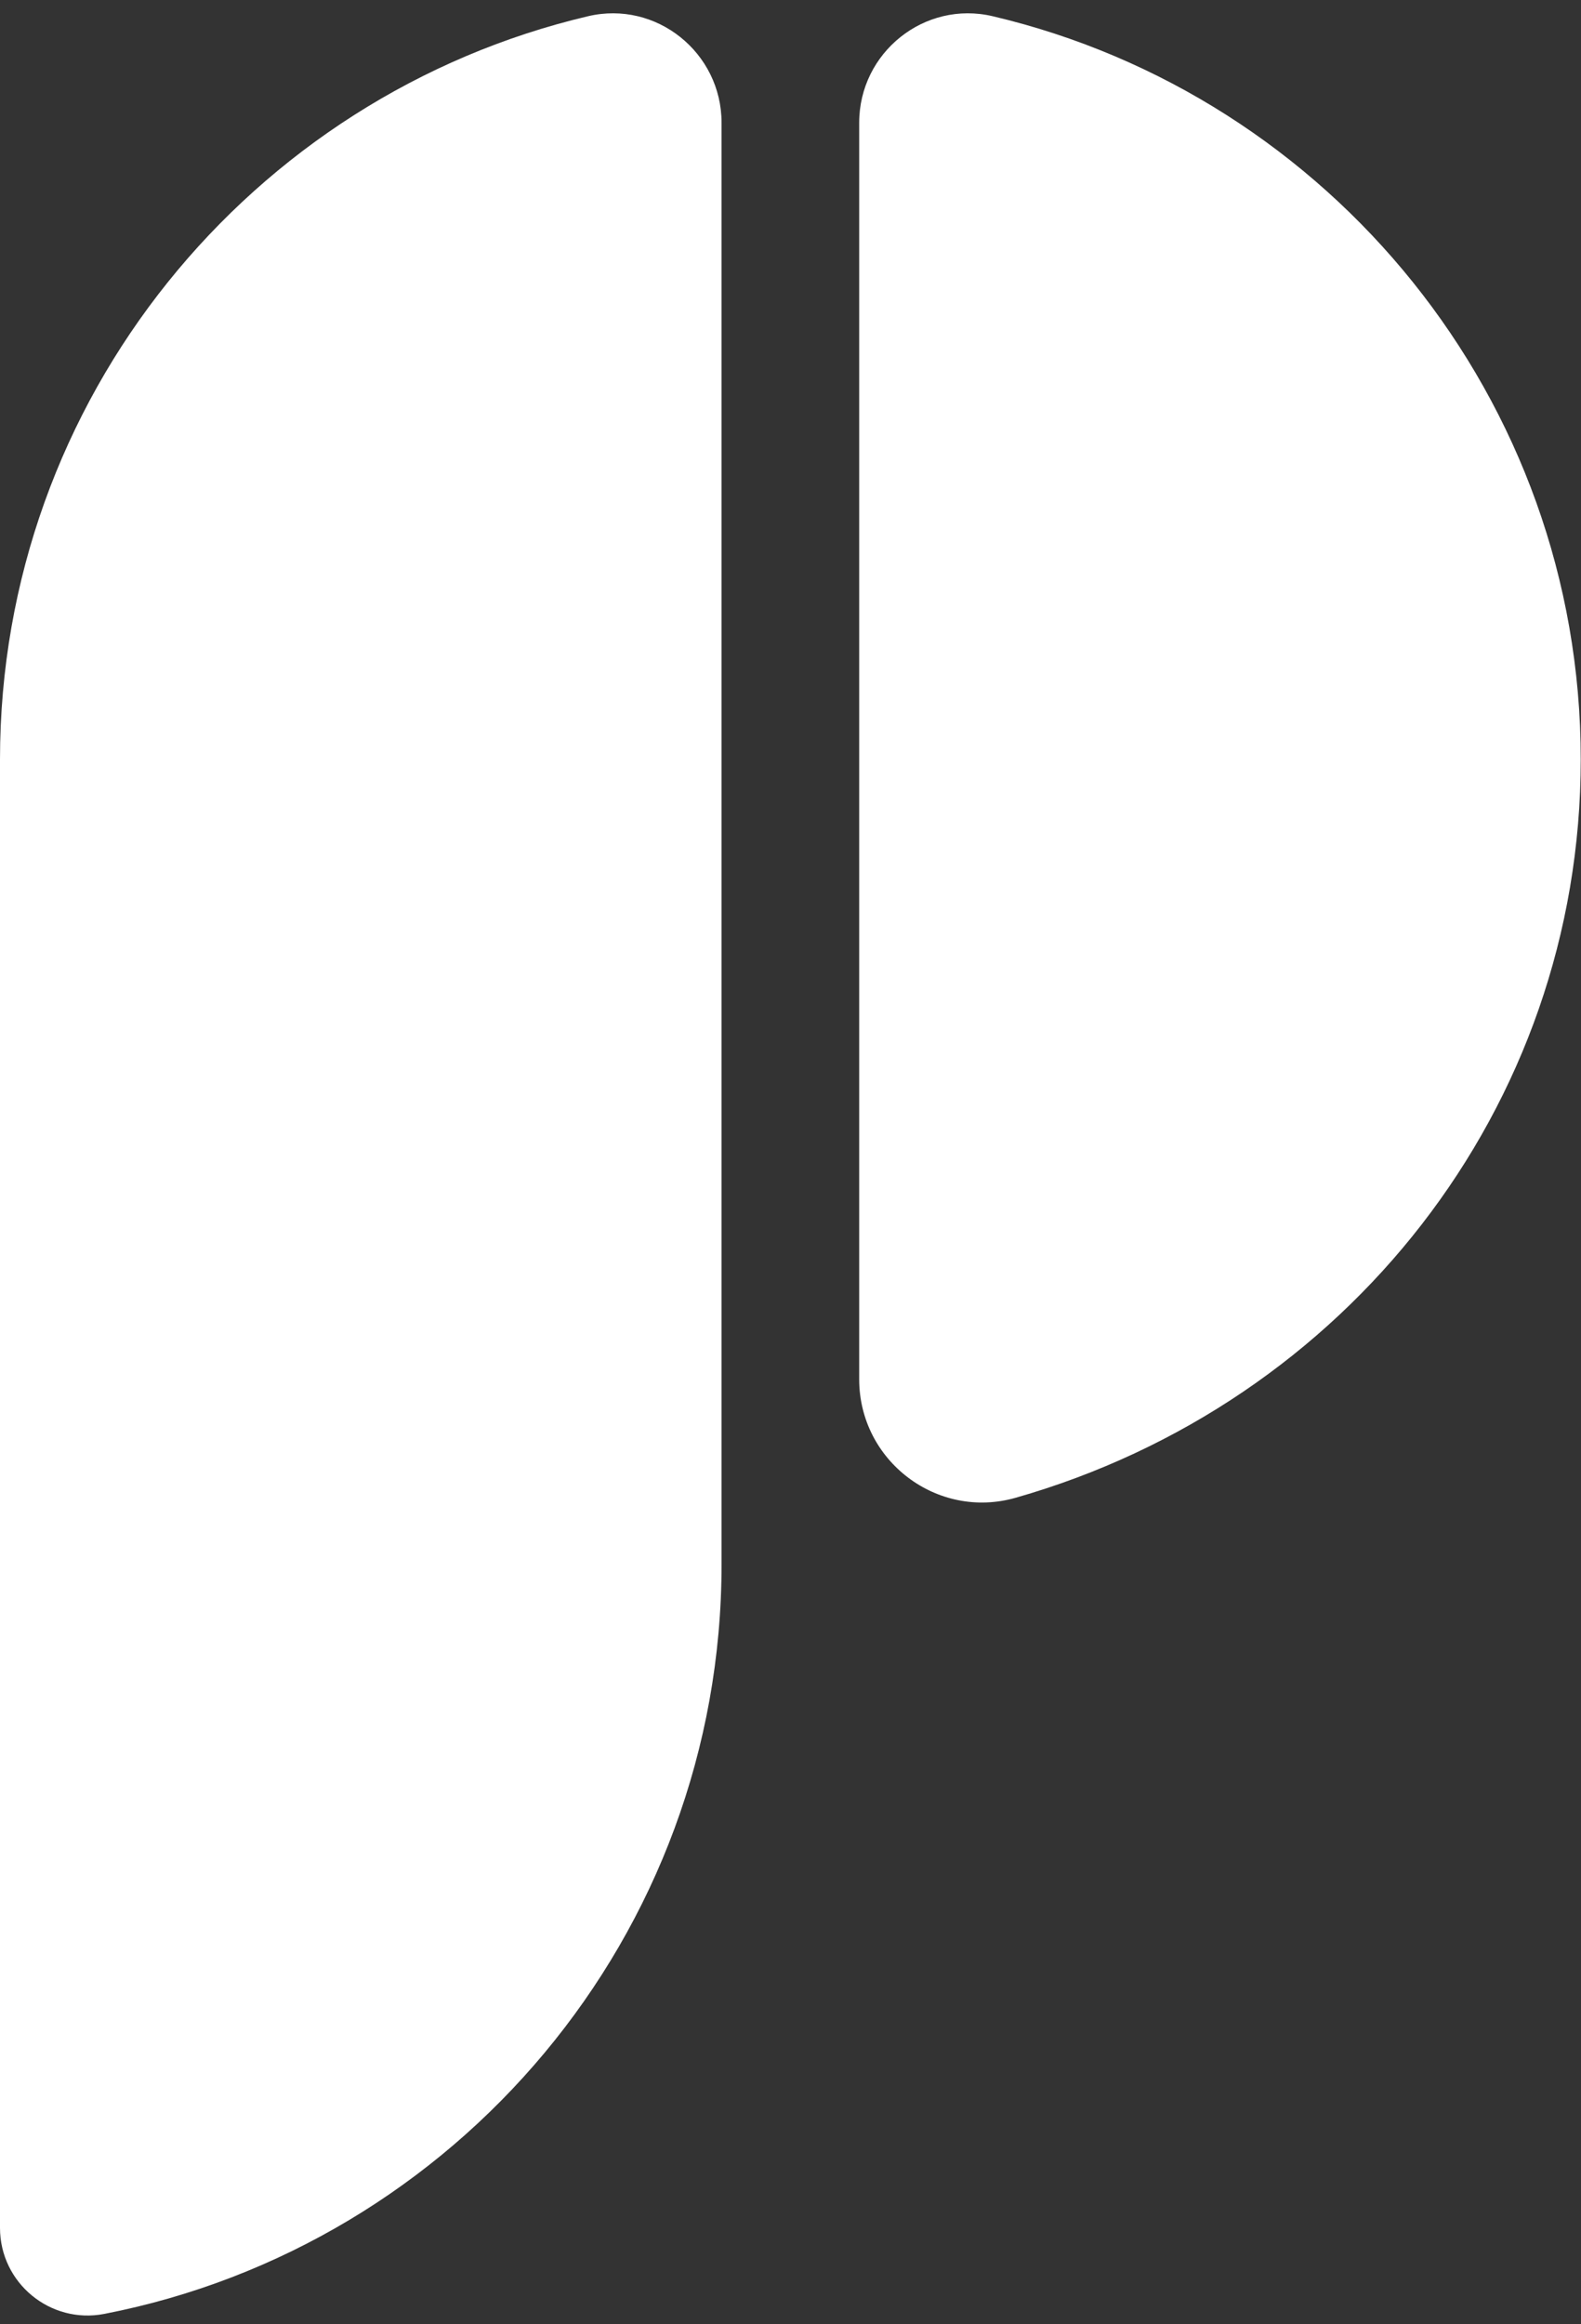
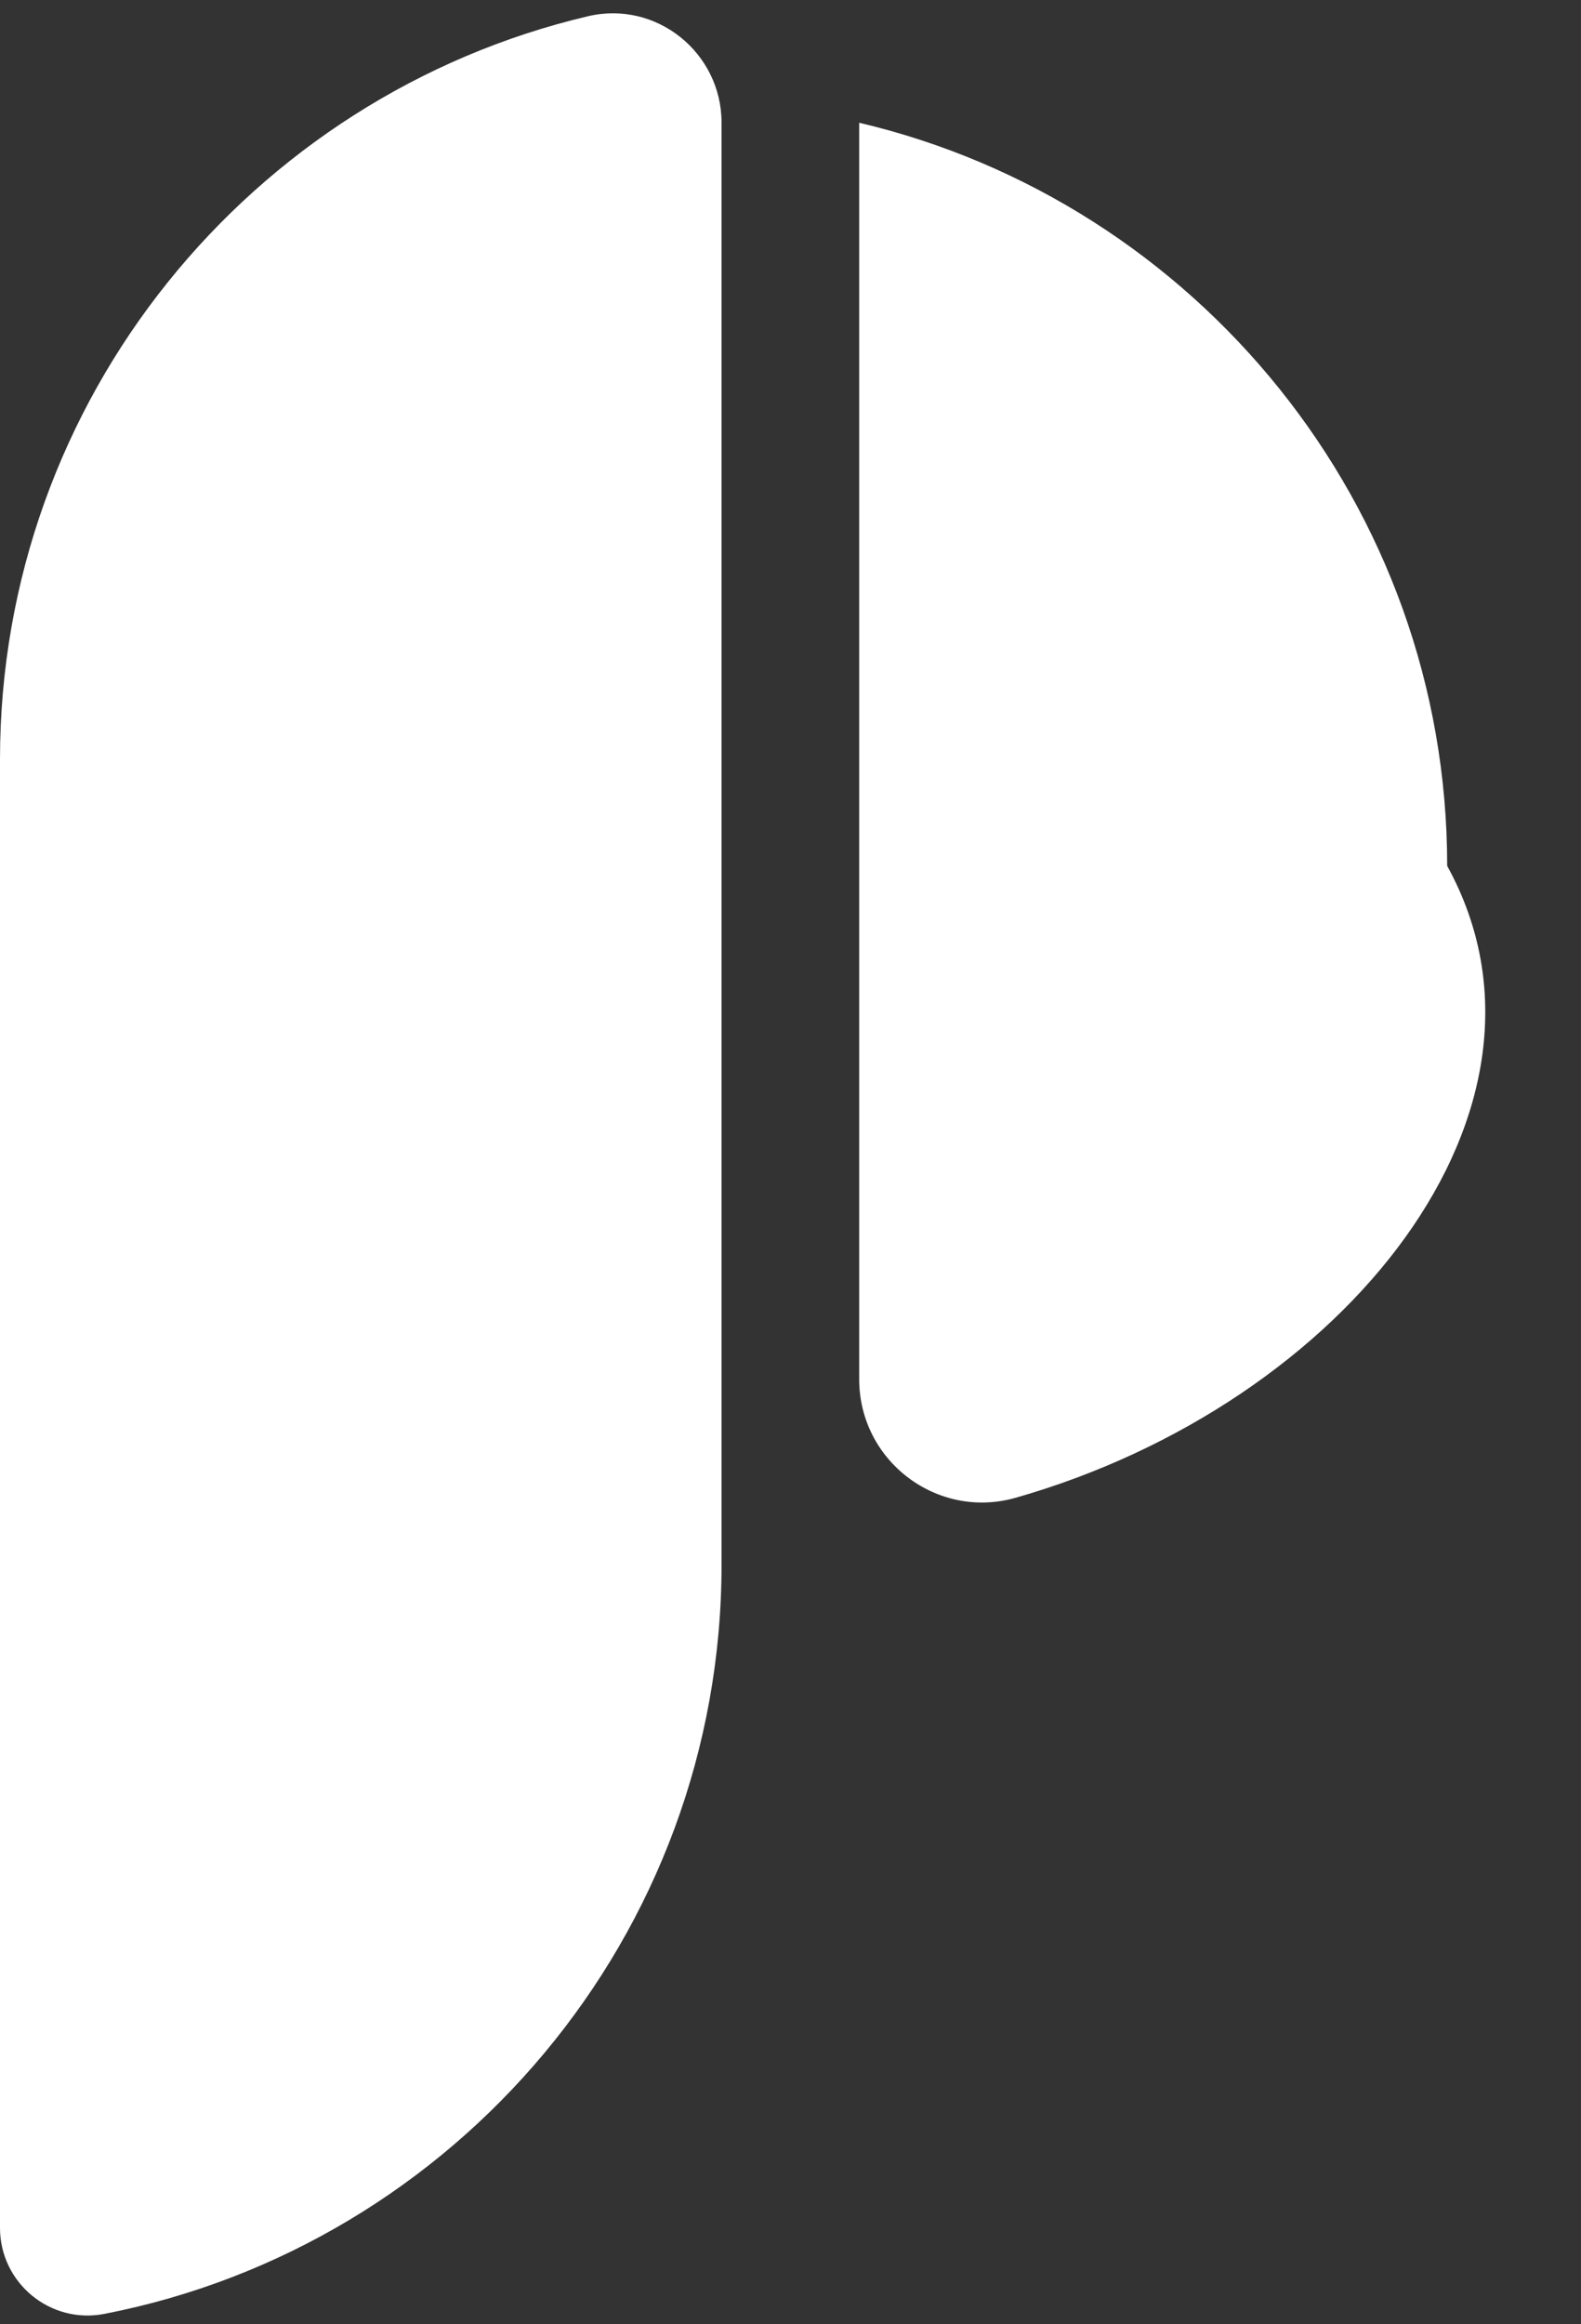
<svg xmlns="http://www.w3.org/2000/svg" fill="#000000" height="455.2" preserveAspectRatio="xMidYMid meet" version="1" viewBox="0.0 -2.6 309.8 455.2" width="309.8" zoomAndPan="magnify">
  <rect x="0.0" y="-2.6" width="309.8" height="455.2" fill="#333333" stroke="none" />
  <g id="change1_1">
-     <path d="M199.02,290.74c-15.37,4.38-30.66-7.22-30.66-23.21V21.44c0-13.74,12.79-24.02,26.17-20.86 c65.97,15.54,115.22,74.9,115.22,145.55C309.75,214.53,263.61,272.33,199.02,290.74z M141.39,303.79V21.44 c0-13.74-12.79-24.02-26.17-20.86C49.25,16.11,0,75.48,0,146.13v287.6c0,10.79,9.85,18.91,20.44,16.85 C89.27,437.21,141.39,376.47,141.39,303.79z" fill="#ffffff" />
+     <path d="M199.02,290.74c-15.37,4.38-30.66-7.22-30.66-23.21V21.44c65.97,15.54,115.22,74.9,115.22,145.55C309.75,214.53,263.61,272.33,199.02,290.74z M141.39,303.79V21.44 c0-13.74-12.79-24.02-26.17-20.86C49.25,16.11,0,75.48,0,146.13v287.6c0,10.79,9.85,18.91,20.44,16.85 C89.27,437.21,141.39,376.47,141.39,303.79z" fill="#ffffff" />
  </g>
</svg>